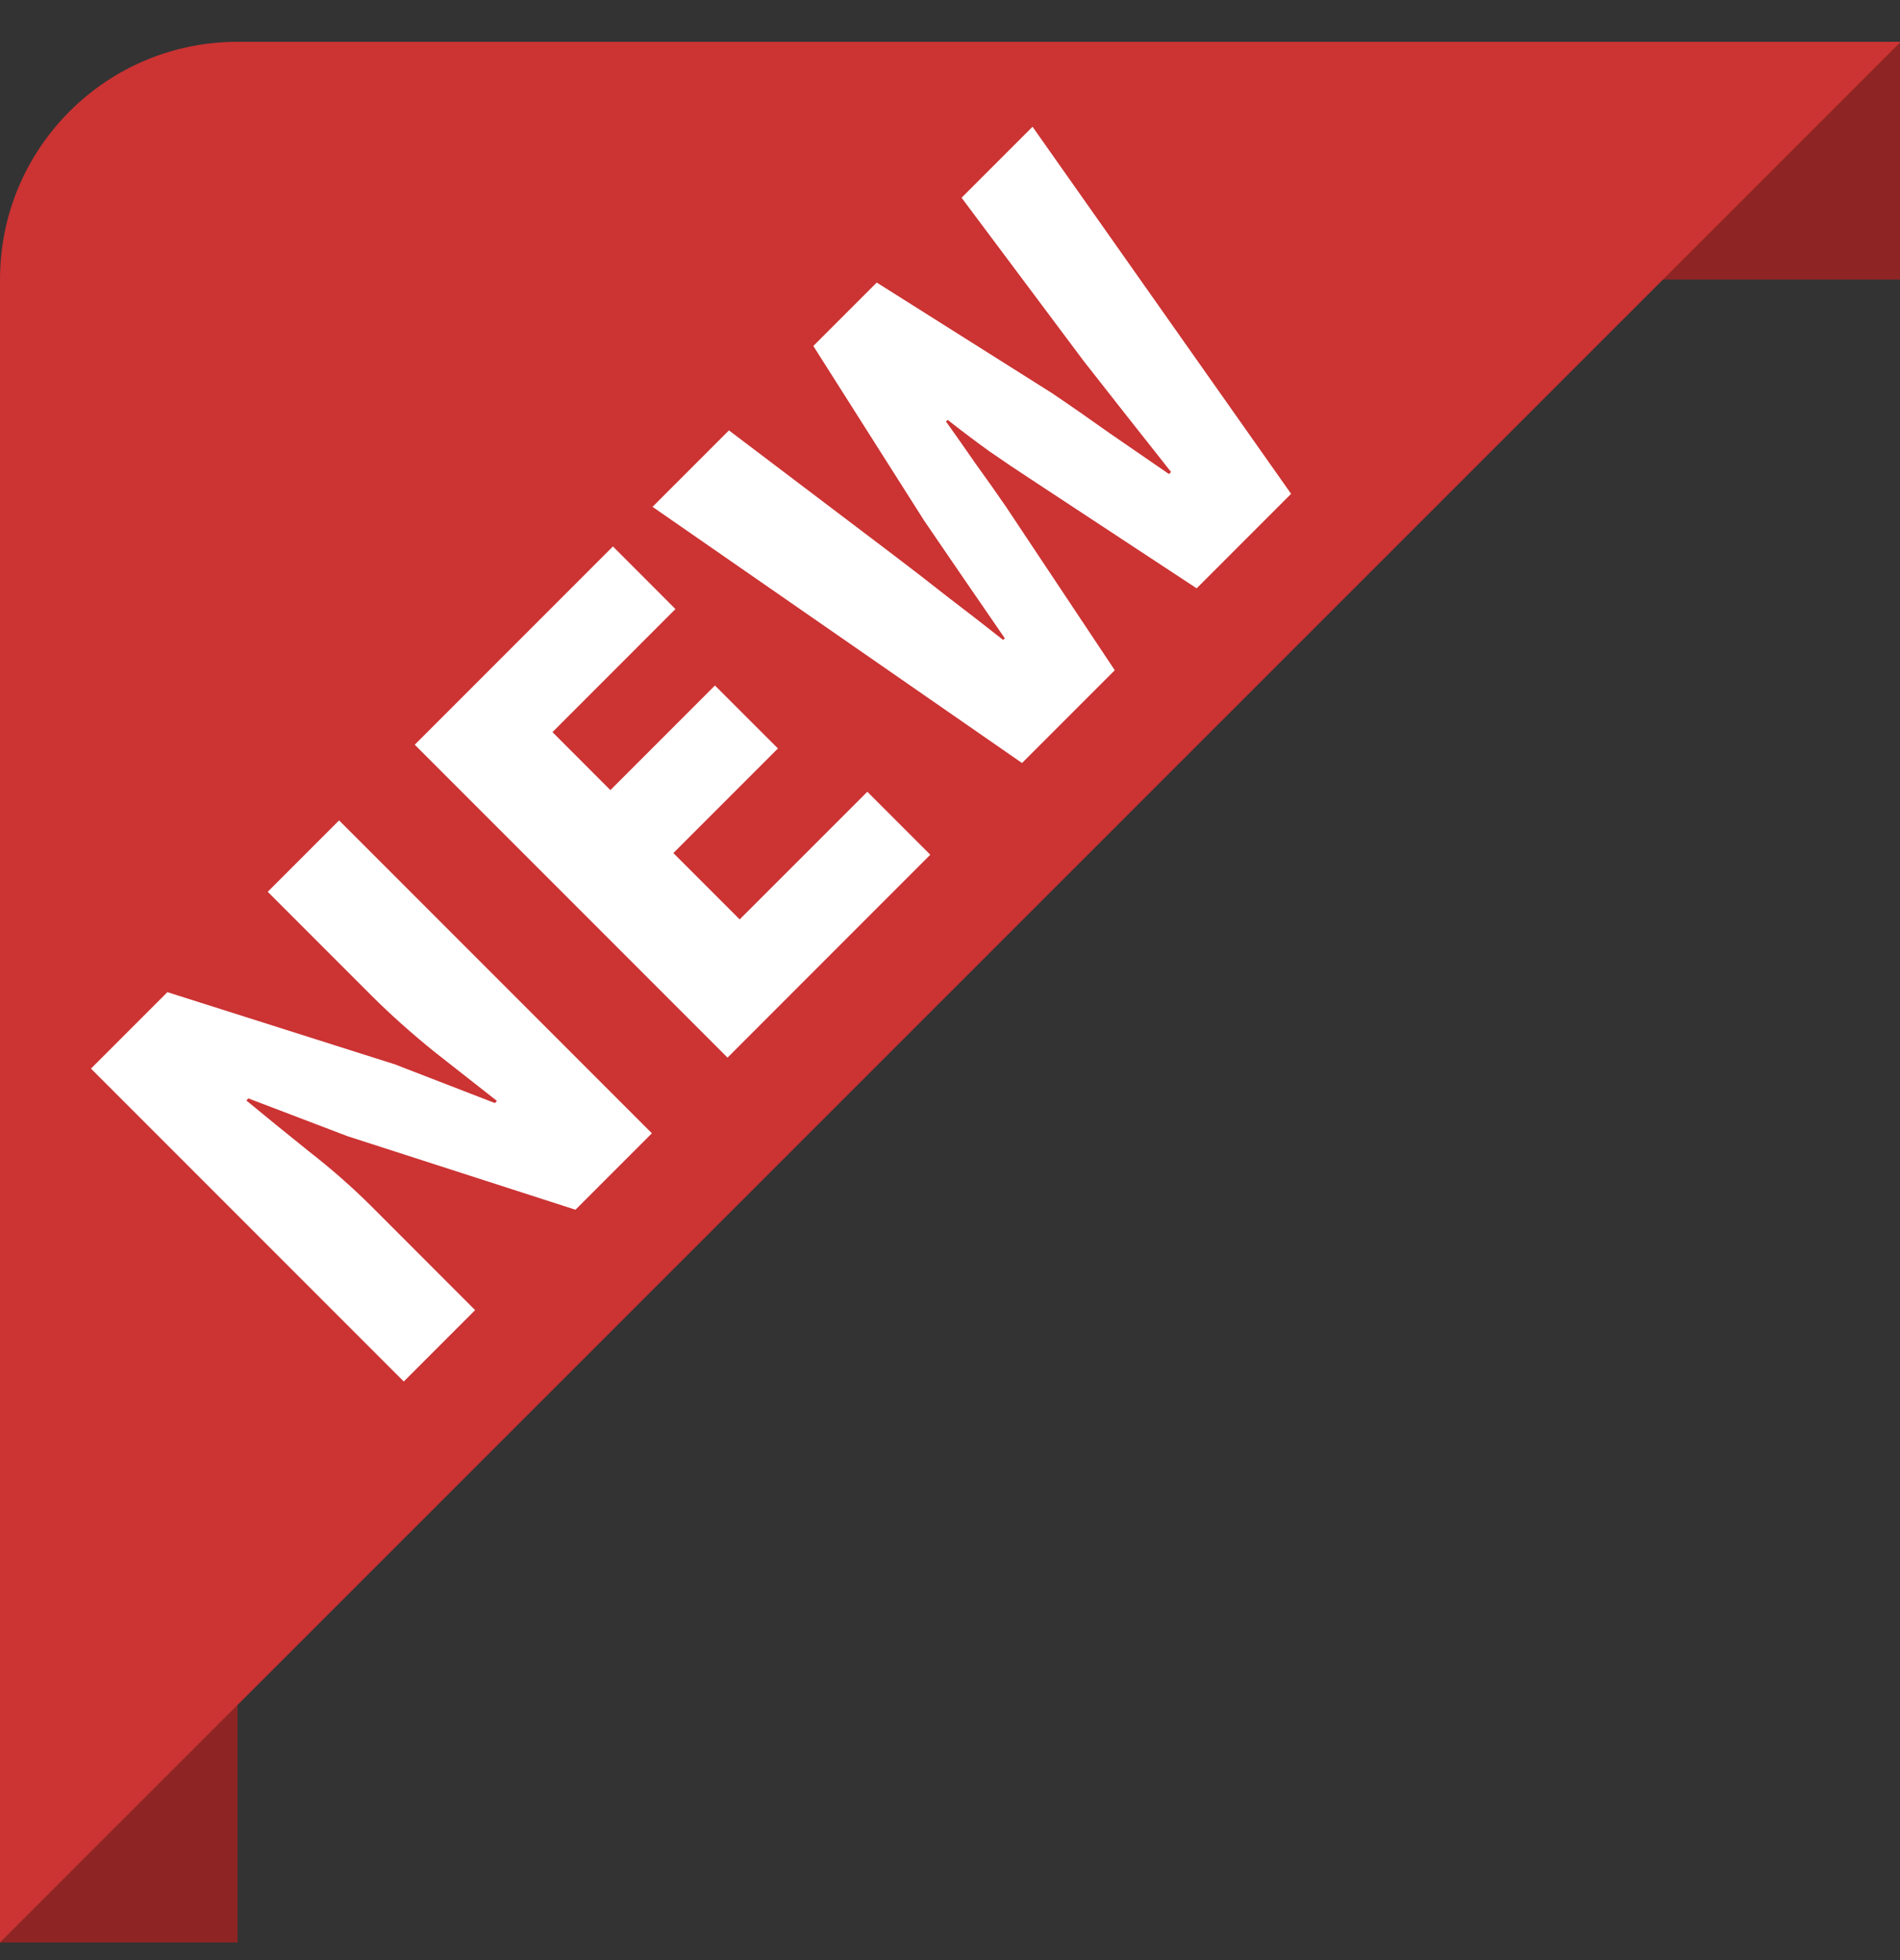
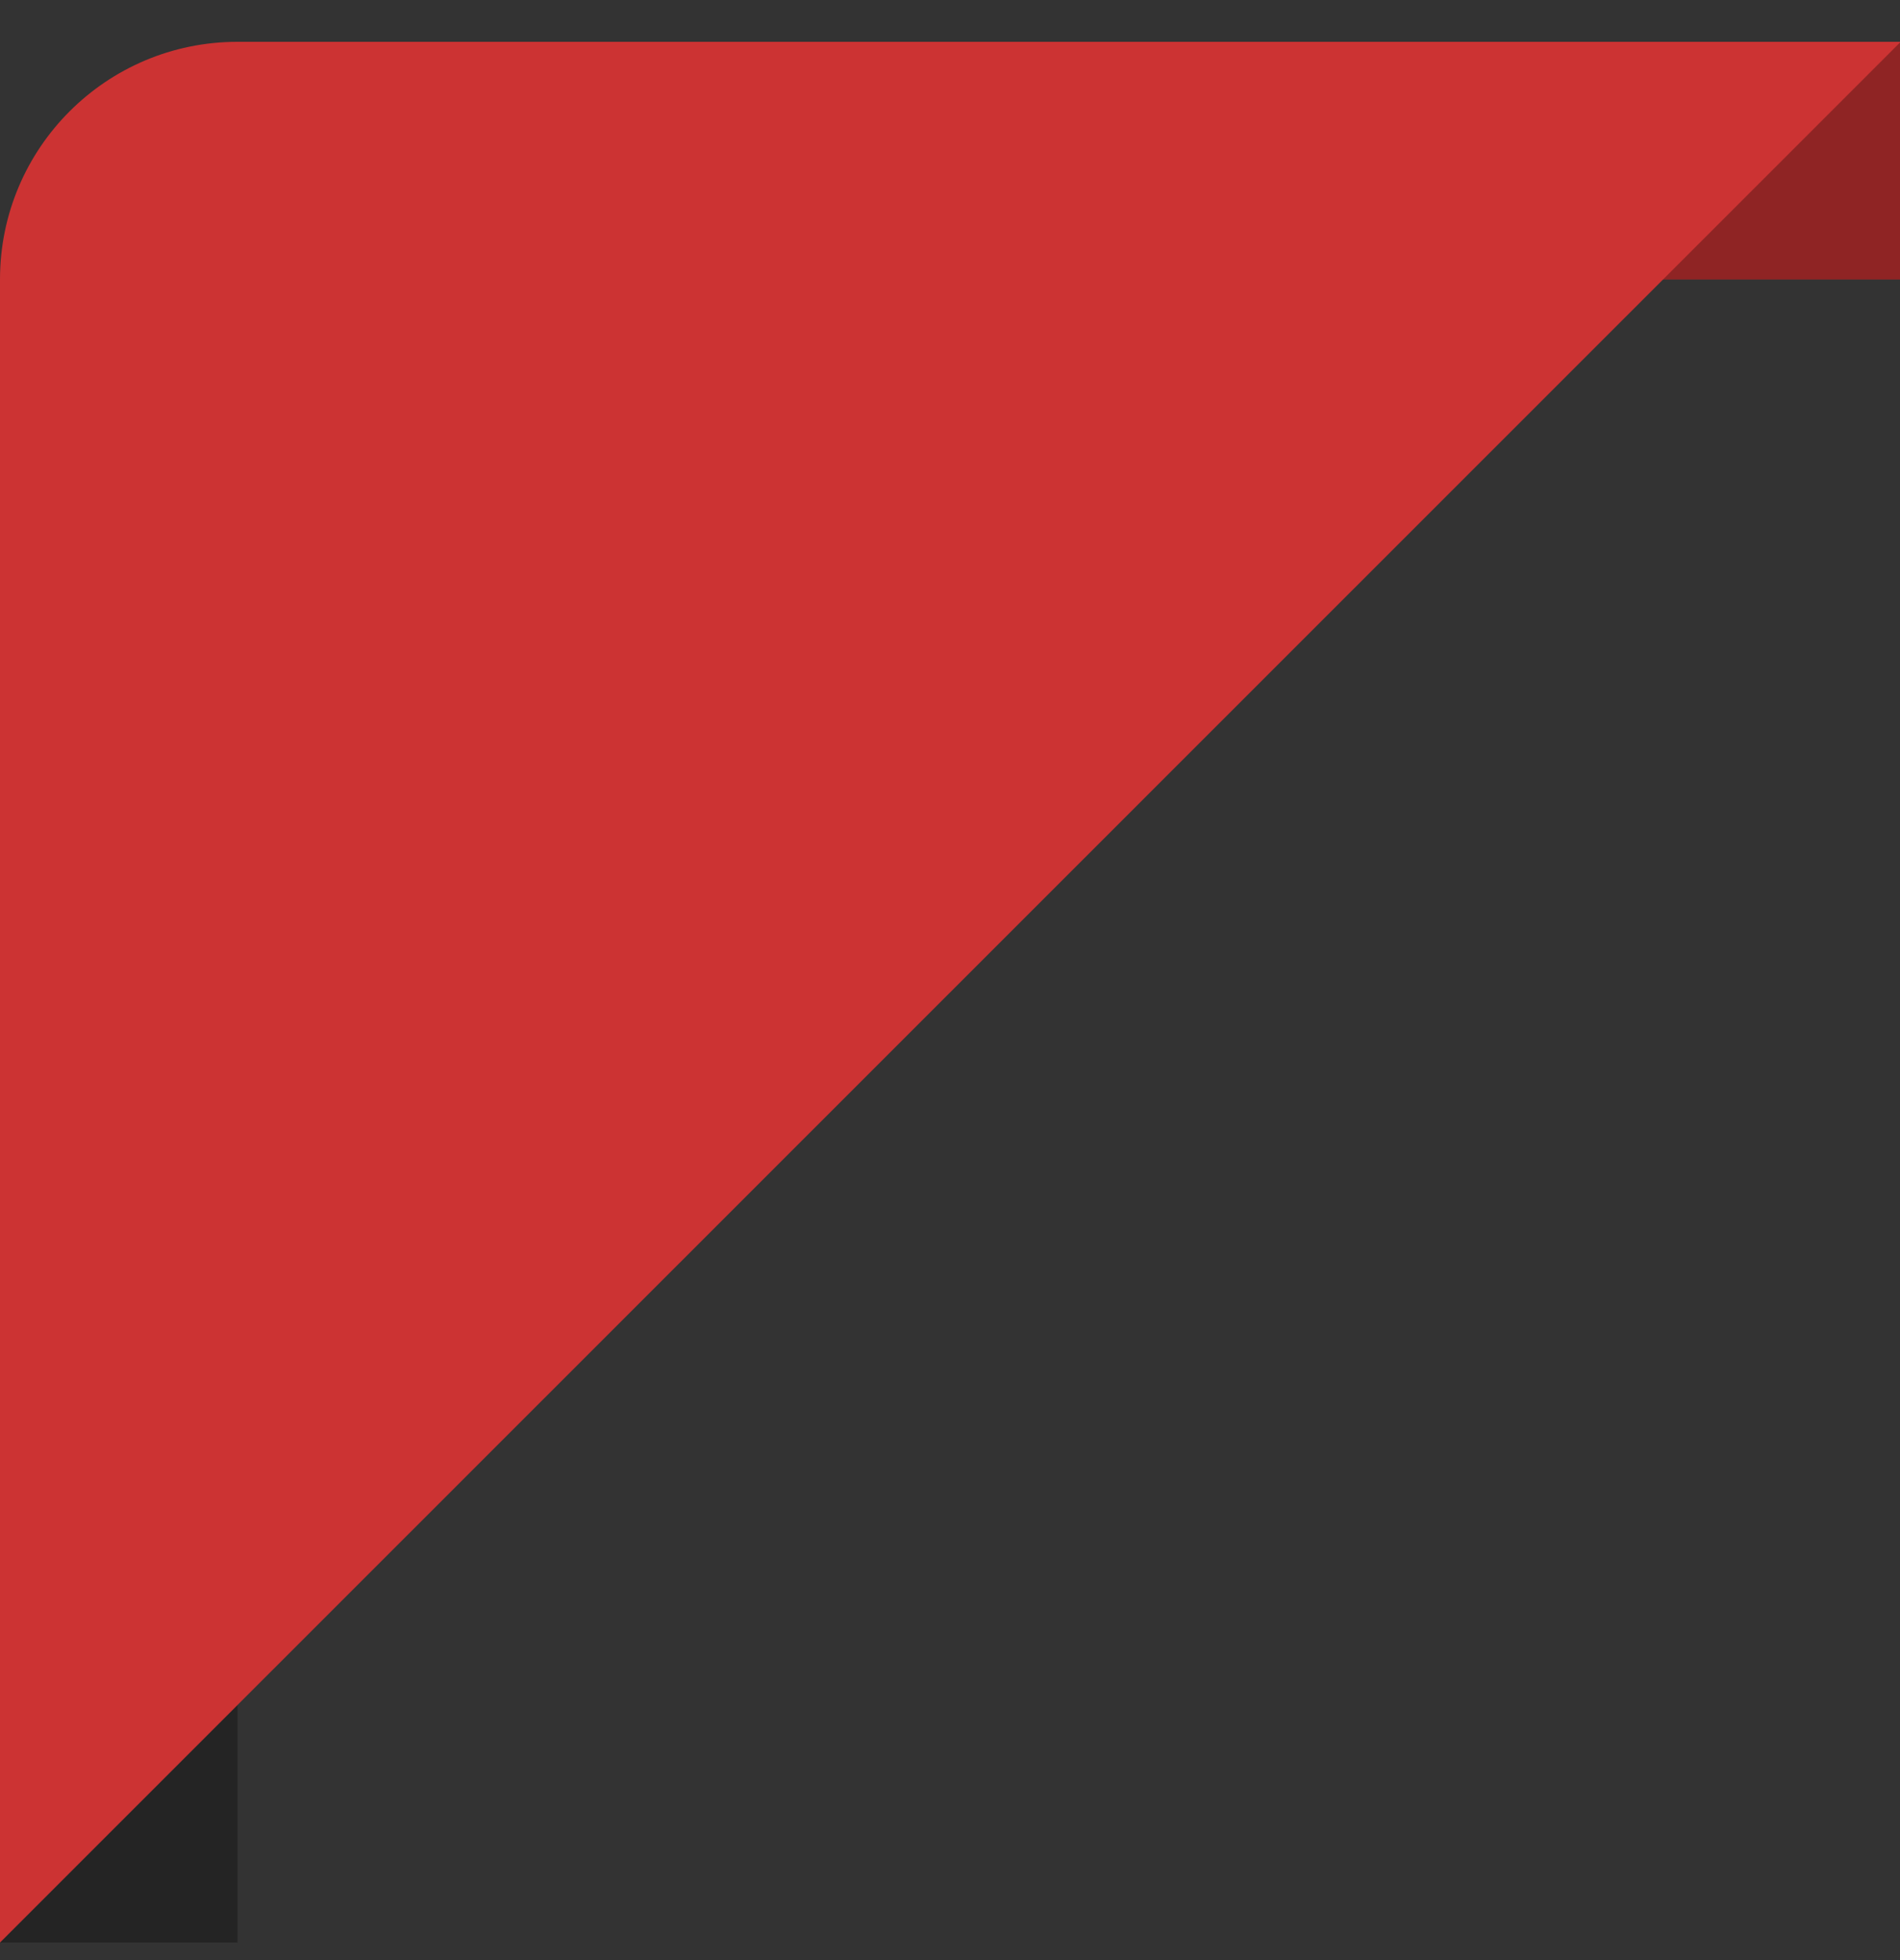
<svg xmlns="http://www.w3.org/2000/svg" width="32" height="33" viewBox="0 0 32 33" fill="none">
  <rect x="0" y="0" width="32" height="33" fill="#333333" stroke="none" />
  <g clip-path="url(#clip0_36_1959)">
    <path d="M28 4.704L32 0.704V4.704H28Z" fill="#CC3333" />
    <path d="M28 4.704L32 0.704V4.704H28Z" fill="black" fill-opacity="0.3" />
-     <path d="M0 32.704L4 28.704V32.704H0Z" fill="#CC3333" />
-     <path d="M0 32.704L4 28.704V32.704H0Z" fill="black" fill-opacity="0.3" />
+     <path d="M0 32.704L4 28.704V32.704H0" fill="black" fill-opacity="0.3" />
    <path fill-rule="evenodd" clip-rule="evenodd" d="M0 32.704V4.704C0 2.494 1.791 0.704 4 0.704H32V0.716L0 32.704Z" fill="#CC3333" />
-     <path d="M6.8 23.259L1.532 17.991L2.819 16.704L6.652 17.92L8.335 18.571L8.37 18.535C8.059 18.29 7.708 18.014 7.316 17.708C6.925 17.392 6.572 17.076 6.256 16.761L4.509 15.014L5.711 13.812L10.979 19.08L9.692 20.367L5.853 19.129L4.184 18.493L4.149 18.528C4.469 18.792 4.82 19.077 5.202 19.384C5.584 19.681 5.935 19.99 6.256 20.31L8.002 22.057L6.8 23.259ZM12.253 17.806L6.985 12.538L10.323 9.2L11.376 10.254L9.305 12.326L10.28 13.302L12.041 11.541L13.102 12.601L11.341 14.362L12.458 15.479L14.608 13.33L15.668 14.39L12.253 17.806ZM17.213 12.846L10.99 8.533L12.277 7.246L15.014 9.318C15.325 9.553 15.636 9.794 15.947 10.039C16.263 10.279 16.579 10.525 16.895 10.774L16.923 10.746C16.692 10.411 16.463 10.079 16.237 9.749C16.011 9.419 15.787 9.092 15.565 8.766L13.698 5.825L14.766 4.757L17.715 6.617C18.035 6.833 18.361 7.06 18.691 7.295C19.021 7.522 19.353 7.75 19.688 7.981L19.723 7.946C19.473 7.63 19.226 7.317 18.98 7.006C18.735 6.694 18.493 6.386 18.252 6.079L16.195 3.329L17.39 2.134L21.745 8.314L20.154 9.905L17.39 8.087C17.144 7.927 16.899 7.762 16.654 7.592C16.414 7.418 16.183 7.244 15.961 7.069L15.933 7.097C16.098 7.328 16.265 7.567 16.435 7.812C16.609 8.052 16.779 8.292 16.944 8.533L18.775 11.284L17.213 12.846Z" fill="white" />
  </g>
  <defs>
    <clipPath id="clip0_36_1959">
      <rect width="32" height="32" fill="white" transform="translate(0 0.704)" />
    </clipPath>
  </defs>
</svg>